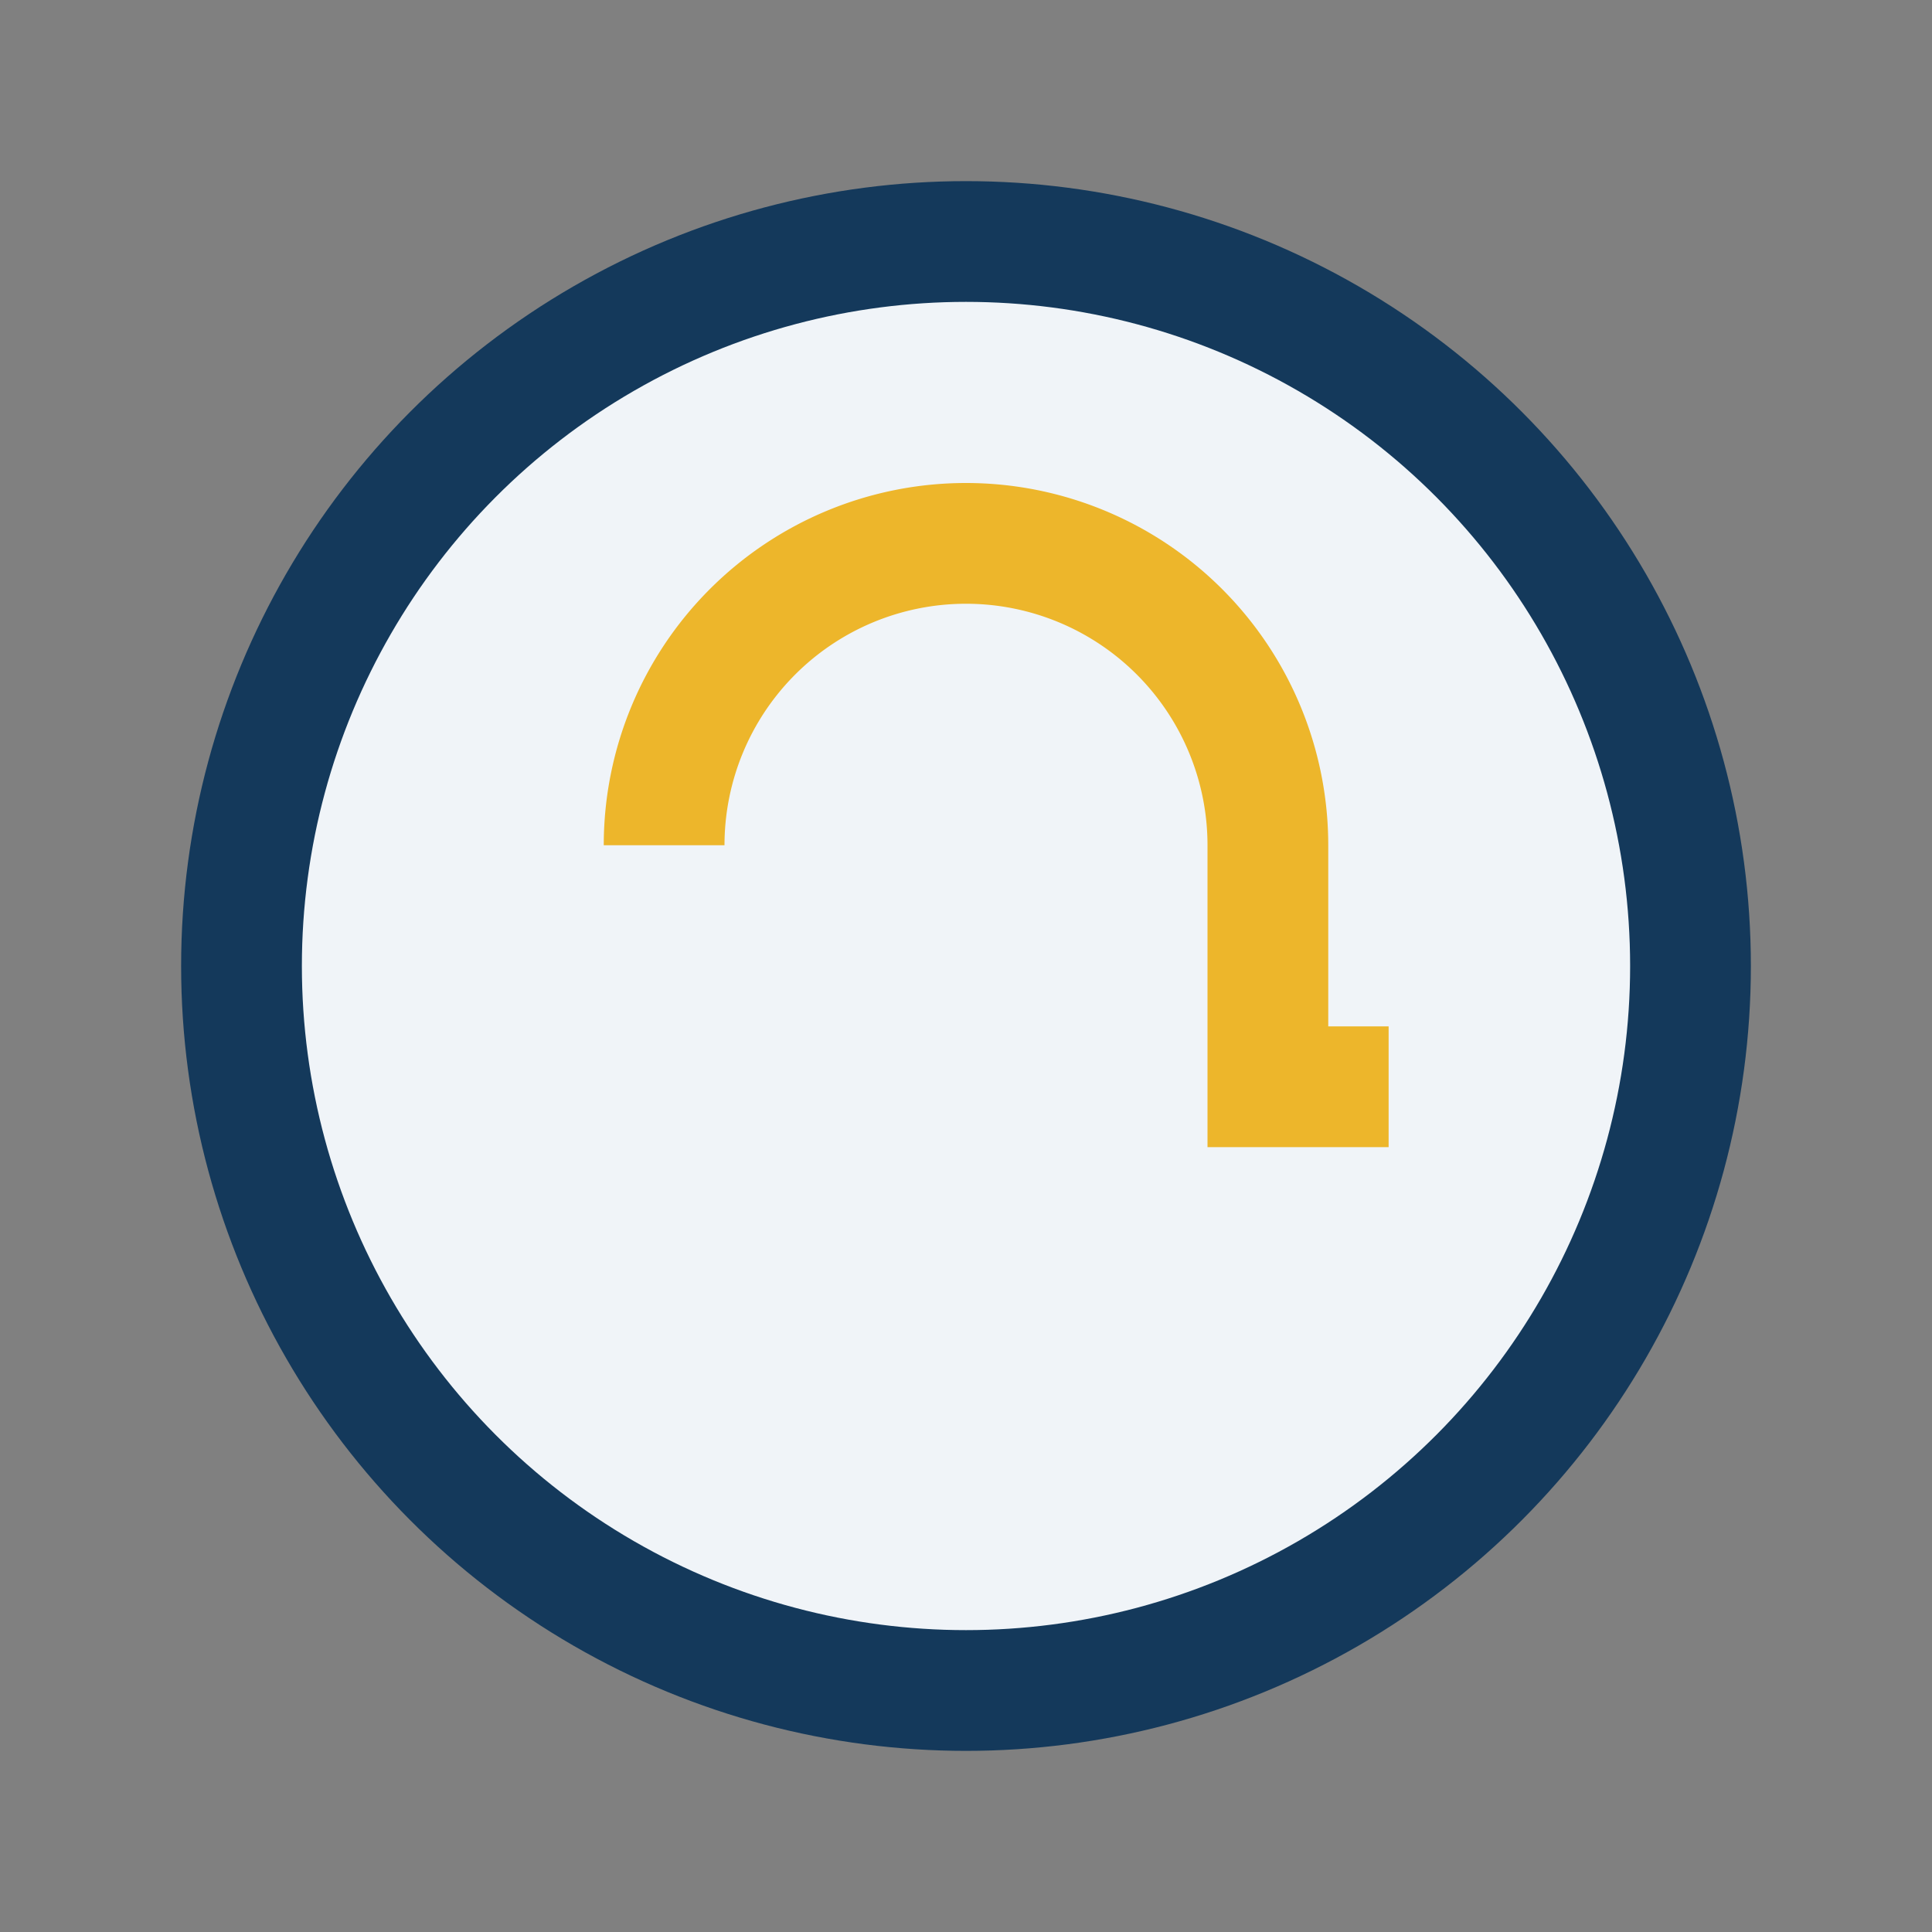
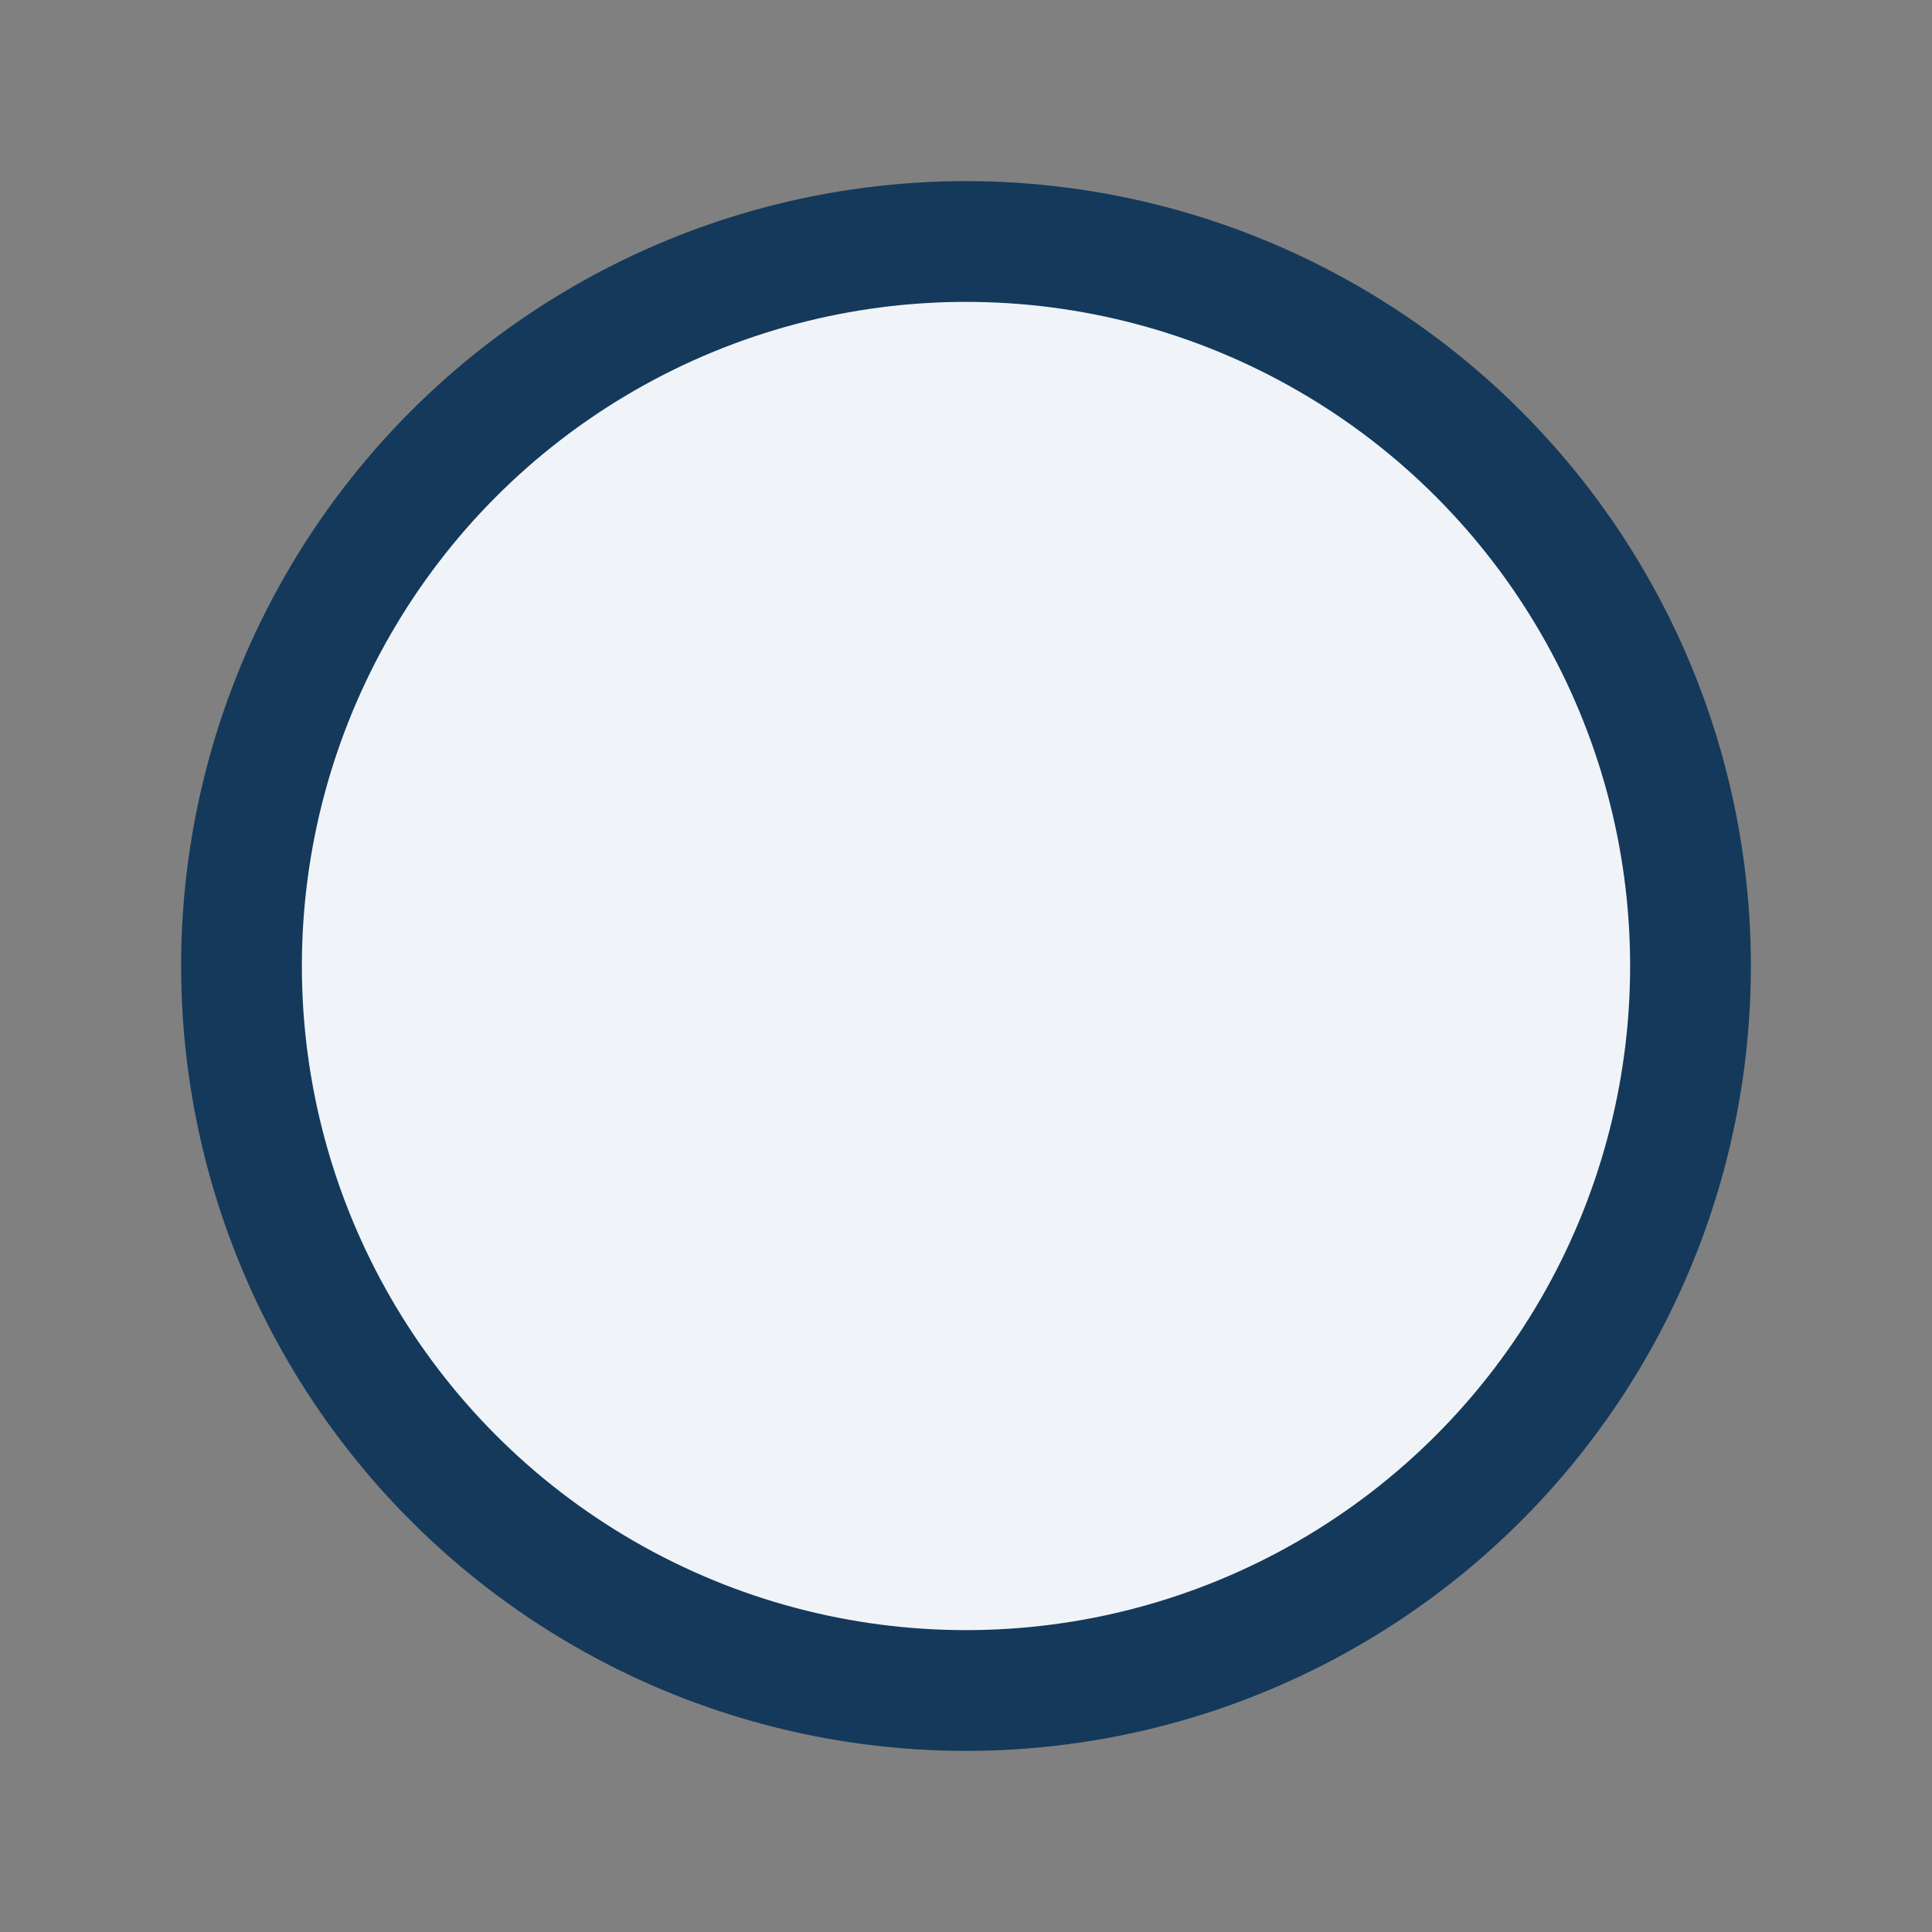
<svg xmlns="http://www.w3.org/2000/svg" width="32" height="32" viewBox="0 0 32 32">
  <rect x="0" y="0" width="32" height="32" fill="#808080" stroke="none" />
  <circle cx="16" cy="16" r="12" fill="#F0F4F8" stroke="#14395B" stroke-width="2" />
-   <path d="M11 14a5 5 0 0 1 10 0v4H23" stroke="#EDB62B" stroke-width="2" fill="none" />
</svg>